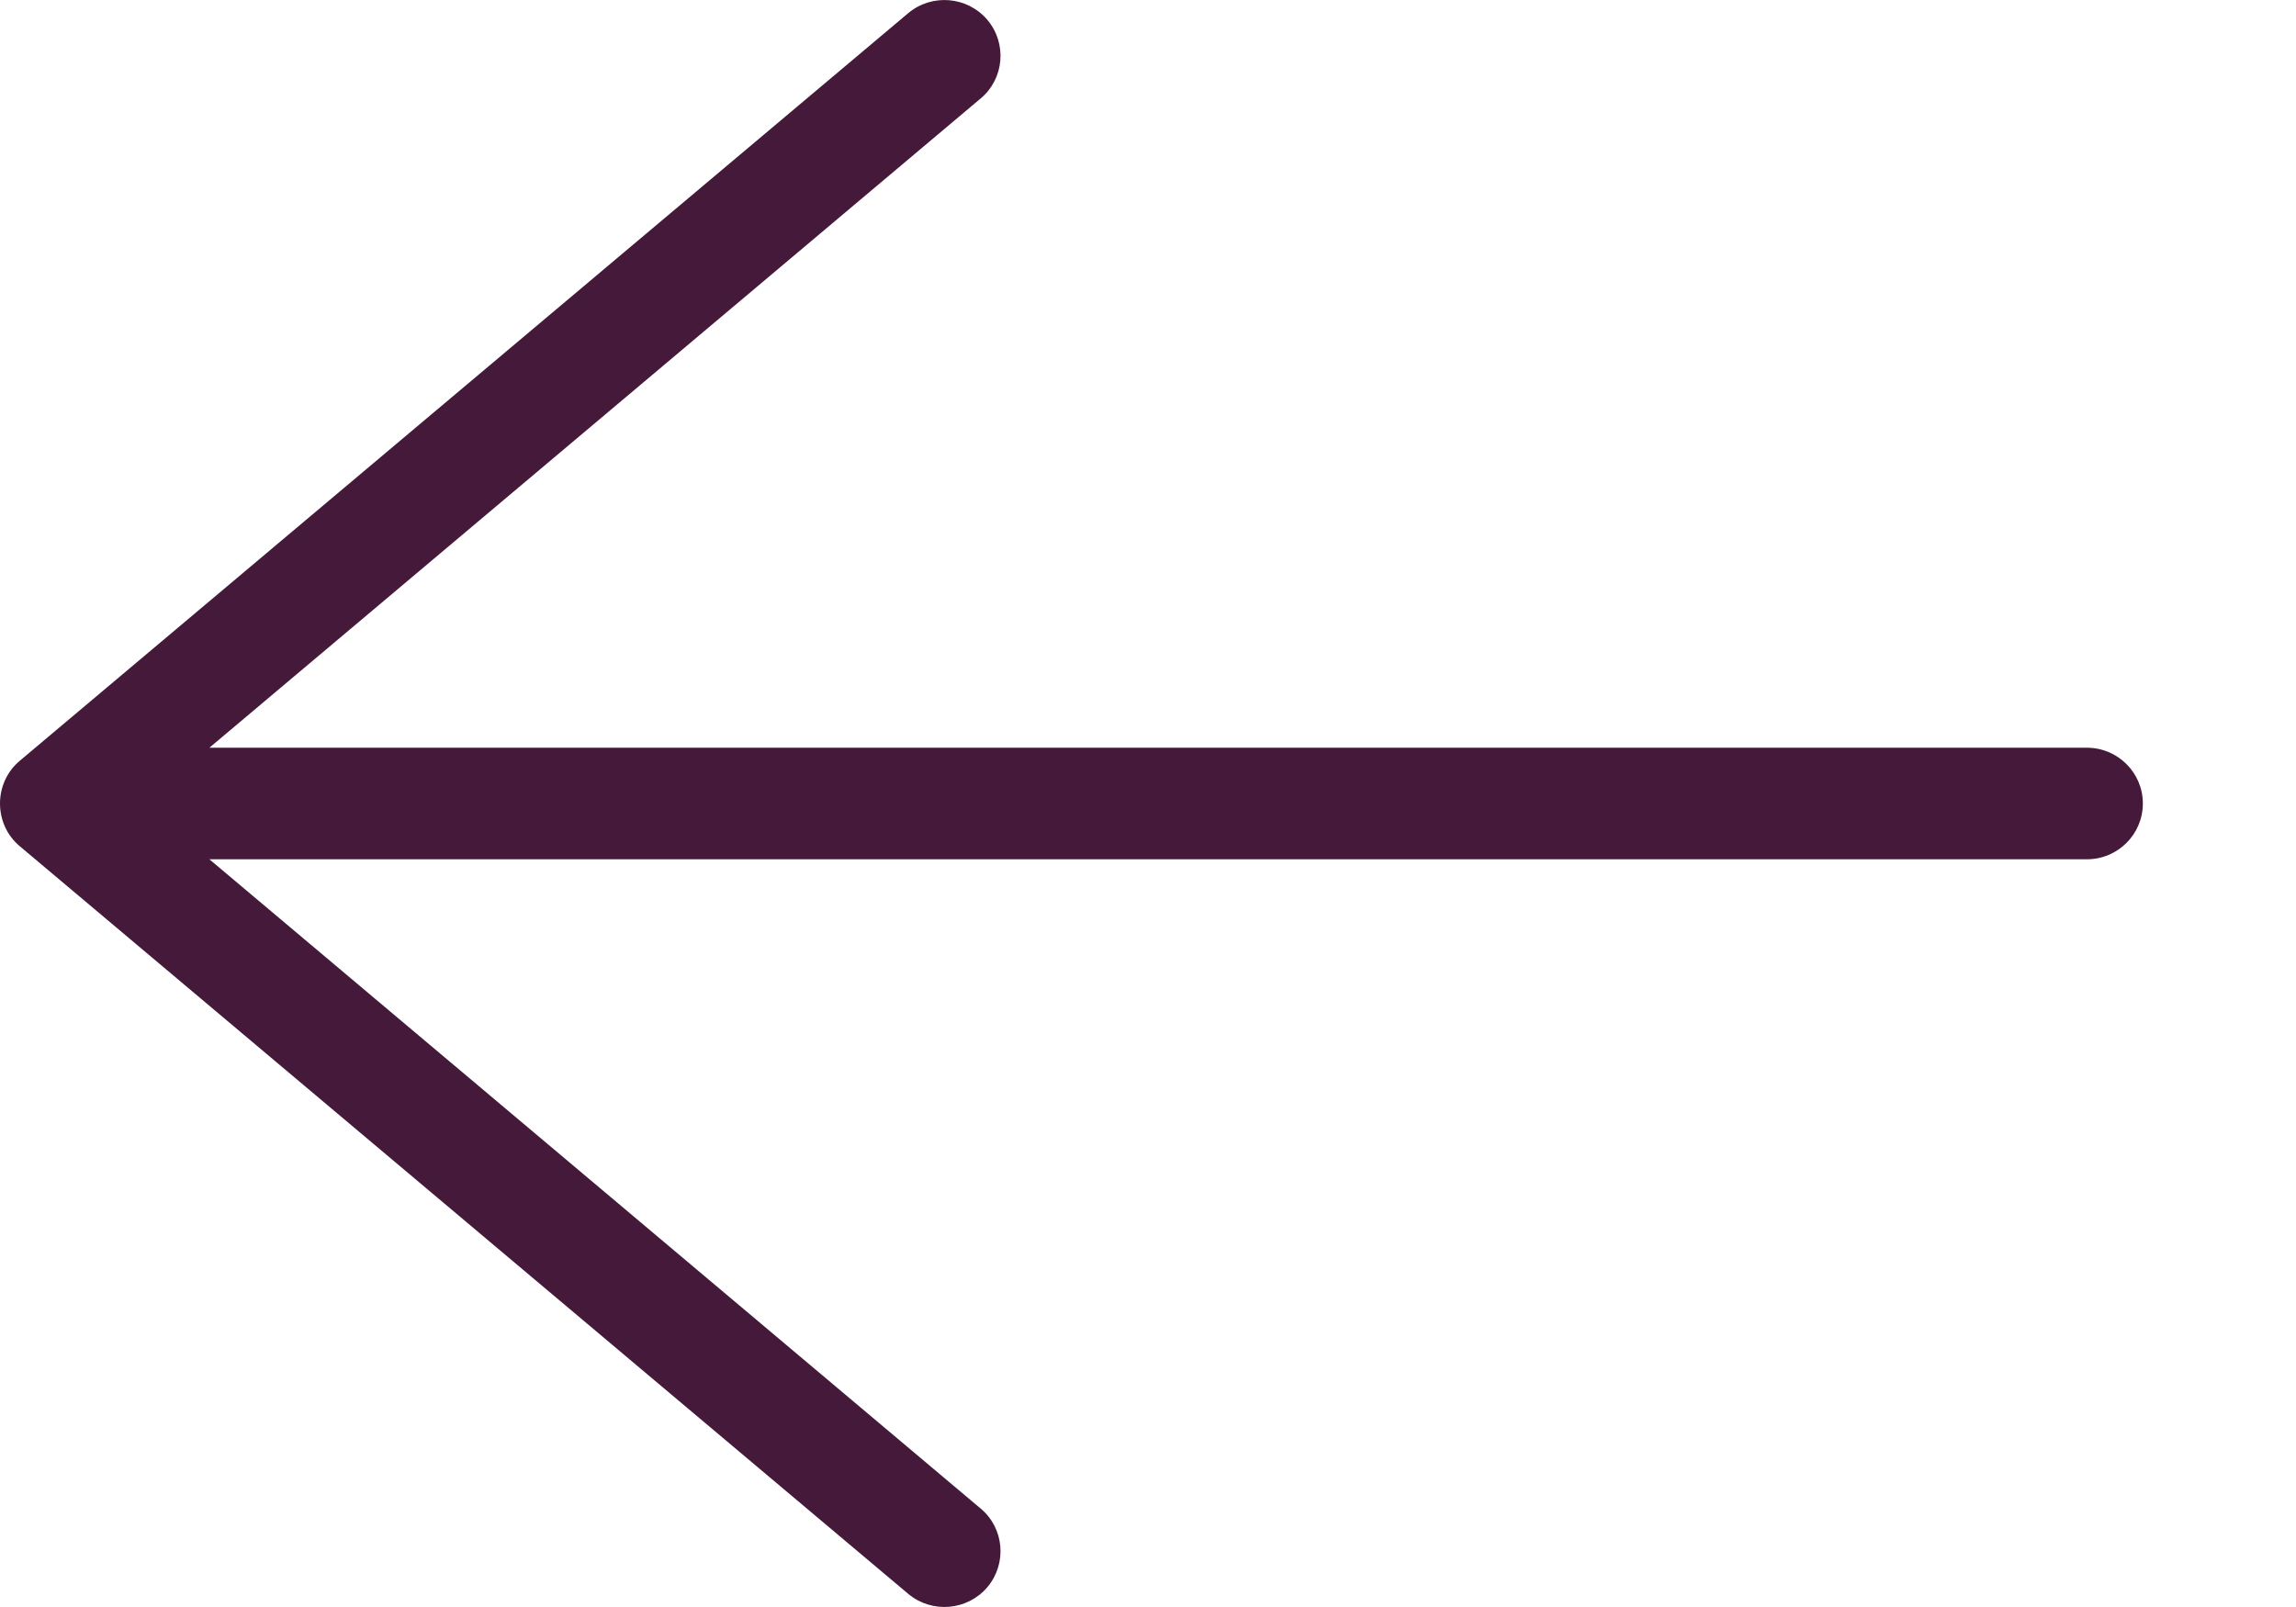
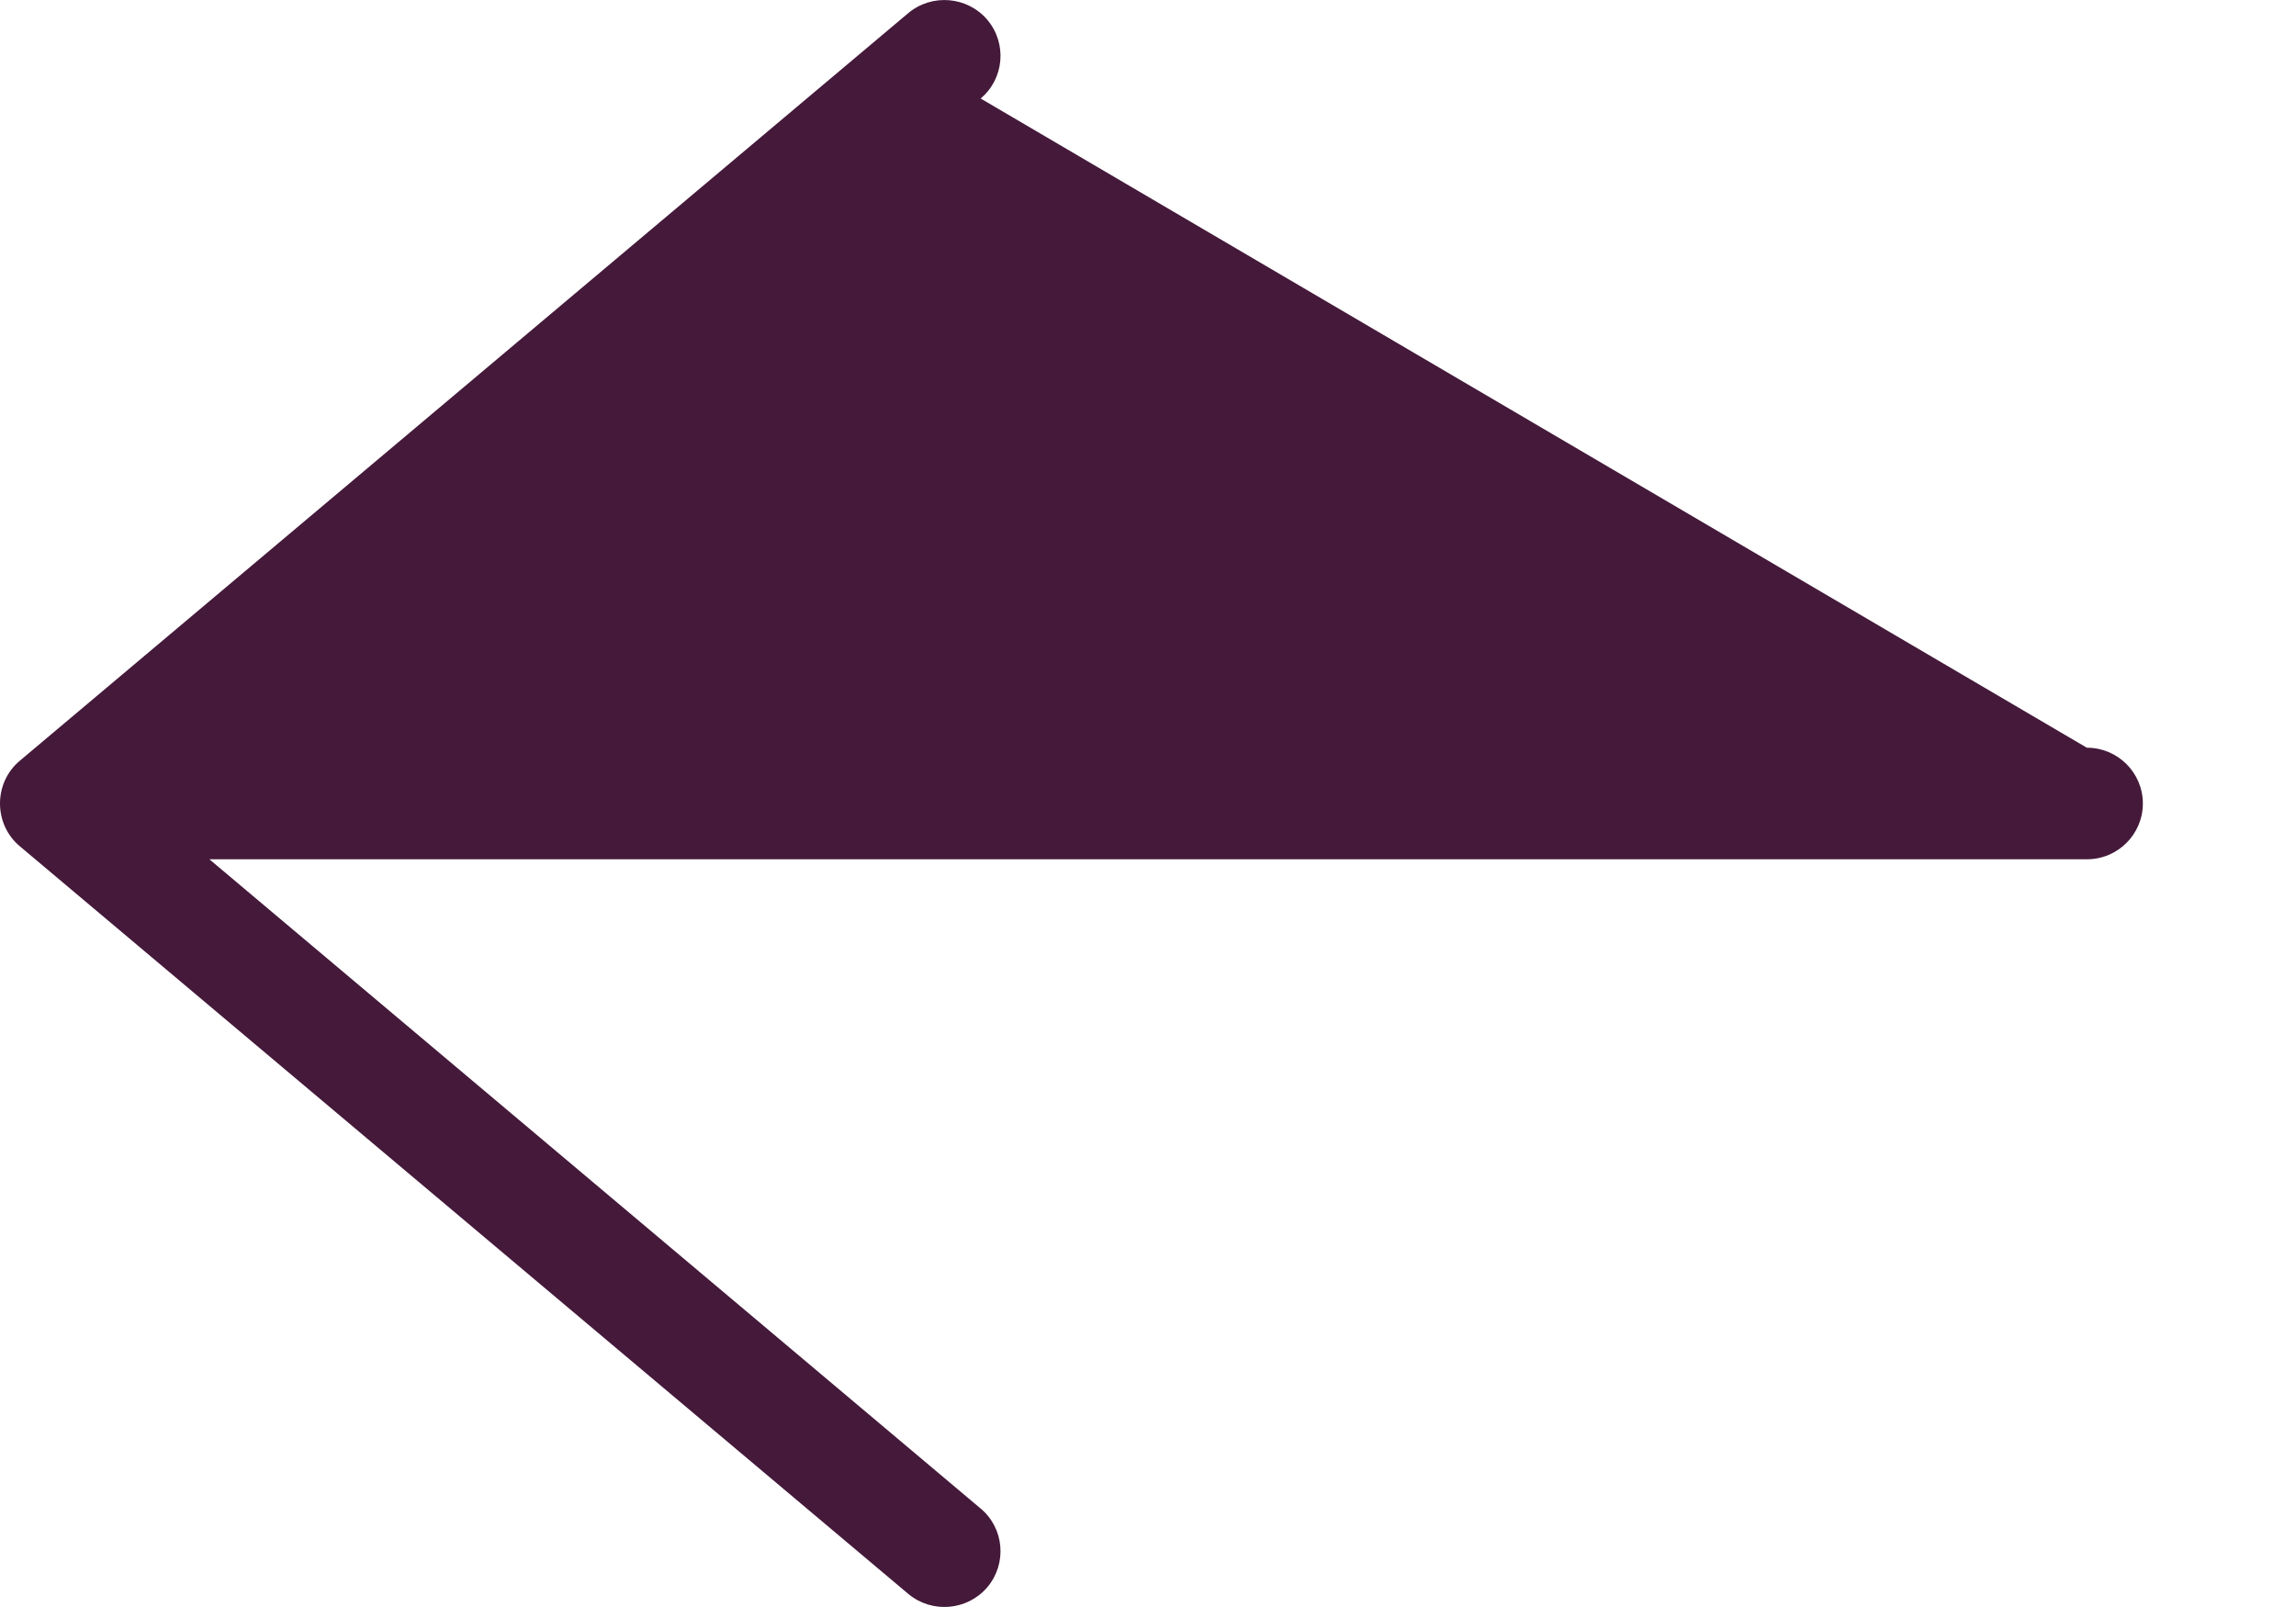
<svg xmlns="http://www.w3.org/2000/svg" width="10" height="7" viewBox="0 0 10 7" fill="none">
-   <path fillRule="evenodd" clipRule="evenodd" d="M9.333 3.5C9.333 3.634 9.224 3.743 9.089 3.743L0.912 3.743L4.271 6.571C4.374 6.657 4.387 6.811 4.3 6.914C4.213 7.016 4.059 7.029 3.956 6.943L0.086 3.686C0.031 3.64 -0 3.572 -0 3.5C-0 3.428 0.031 3.36 0.086 3.314L3.956 0.057C4.059 -0.029 4.213 -0.016 4.3 0.086C4.387 0.189 4.374 0.343 4.271 0.429L0.912 3.257L9.089 3.257C9.224 3.257 9.333 3.366 9.333 3.5Z" fill="#44193A" />
+   <path fillRule="evenodd" clipRule="evenodd" d="M9.333 3.5C9.333 3.634 9.224 3.743 9.089 3.743L0.912 3.743L4.271 6.571C4.374 6.657 4.387 6.811 4.3 6.914C4.213 7.016 4.059 7.029 3.956 6.943L0.086 3.686C0.031 3.64 -0 3.572 -0 3.5C-0 3.428 0.031 3.36 0.086 3.314L3.956 0.057C4.059 -0.029 4.213 -0.016 4.3 0.086C4.387 0.189 4.374 0.343 4.271 0.429L9.089 3.257C9.224 3.257 9.333 3.366 9.333 3.5Z" fill="#44193A" />
</svg>